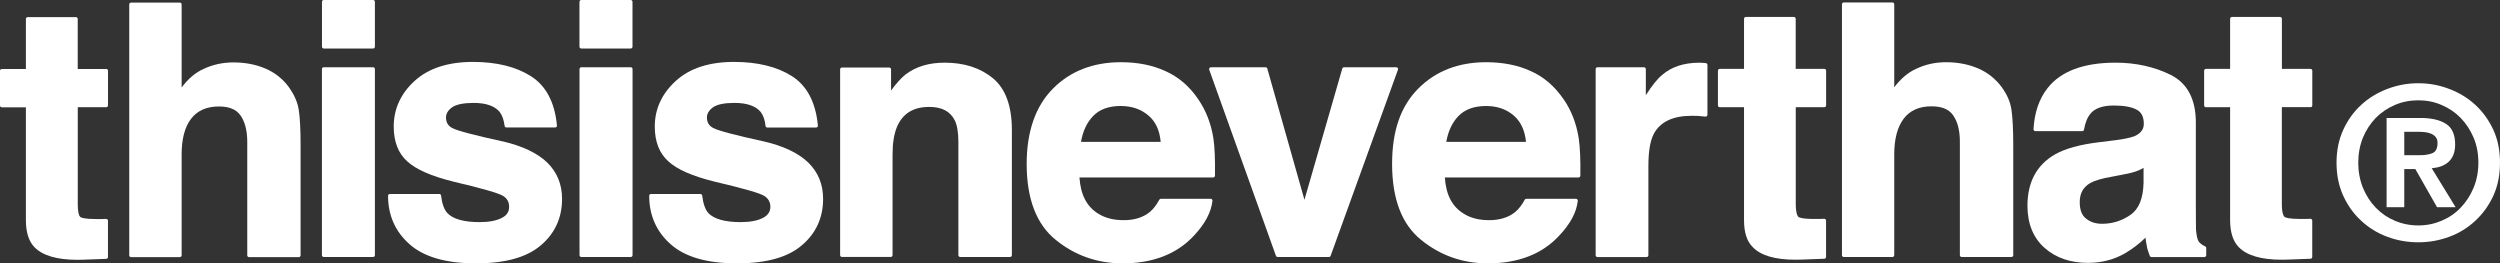
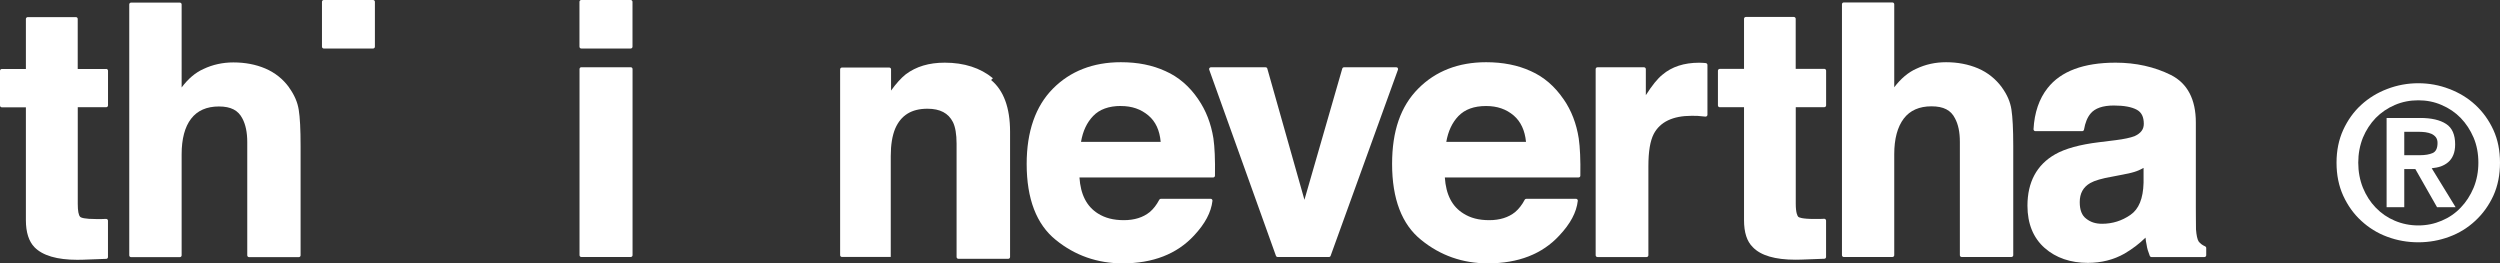
<svg xmlns="http://www.w3.org/2000/svg" id="Layer_1" data-name="Layer 1" viewBox="0 0 498.26 52.49">
  <rect x="0" y="0" width="498.26" height="52.49" fill="#333333" stroke="none" />
  <defs>
    <style>
      .cls-1 {
        fill: #fff;
        stroke-width: 0px;
      }
    </style>
  </defs>
  <g>
    <path class="cls-1" d="M21.15,13.75h-5.66V3.77c0-.2-.16-.36-.37-.36H5.53c-.2,0-.37.17-.37.36v9.98H.36c-.2,0-.36.16-.36.37v6.91c0,.2.16.36.36.36h4.8v22.49c0,2.41.58,4.22,1.71,5.39,1.63,1.67,4.51,2.51,8.55,2.51.37,0,.76,0,1.15-.02l4.6-.17c.19,0,.35-.16.35-.36v-7.24c0-.1-.04-.19-.11-.26-.07-.07-.17-.11-.27-.1-.12,0-.24,0-.35.01-.21,0-.42,0-.61.02-.32,0-.63,0-.93,0-2.46,0-3.11-.28-3.27-.45-.32-.31-.48-1.18-.48-2.59v-19.25h5.66c.2,0,.37-.16.37-.36v-6.91c0-.2-.16-.37-.37-.37Z" />
    <path class="cls-1" d="M57.62,17.43c-1.22-1.68-2.81-2.95-4.75-3.78-1.91-.81-4.04-1.21-6.35-1.21-2.13,0-4.14.44-5.97,1.31-1.61.72-3.04,1.93-4.35,3.68V.88c0-.2-.16-.36-.36-.36h-9.72c-.2,0-.36.16-.36.36v50.01c0,.2.16.36.36.36h9.72c.2,0,.36-.16.36-.36v-20.12c0-3.1.64-5.5,1.9-7.12,1.24-1.61,3.1-2.43,5.52-2.43s3.86.78,4.69,2.4c.64,1.19.97,2.77.97,4.68v22.59c0,.2.16.36.36.36h9.91c.2,0,.36-.16.36-.36v-21.79c0-3.28-.12-5.71-.37-7.22-.24-1.52-.87-2.97-1.93-4.44Z" />
    <g>
      <path class="cls-1" d="M64.52,0h9.84c.2,0,.36.16.36.36v8.95c0,.2-.16.36-.36.36h-9.83c-.2,0-.36-.16-.36-.36V.36c0-.2.16-.36.36-.36Z" />
-       <path class="cls-1" d="M64.52,13.4h9.84c.2,0,.36.16.36.36v37.1c0,.2-.16.36-.36.36h-9.84c-.2,0-.36-.16-.36-.36V13.76c0-.2.16-.36.36-.36Z" />
    </g>
-     <path class="cls-1" d="M100.16,28.18c-5.72-1.25-9.1-2.15-10.04-2.67-.83-.43-1.23-1.12-1.23-2.1,0-.76.41-1.44,1.2-2.01.84-.59,2.29-.89,4.32-.89,2.44,0,4.18.61,5.17,1.79.51.67.83,1.55.99,2.8.02.18.18.31.36.31h9.71c.1,0,.2-.04.27-.11.07-.08.1-.18.09-.28-.43-4.62-2.18-7.94-5.2-9.84-2.95-1.88-6.83-2.84-11.53-2.84-4.97,0-8.88,1.27-11.64,3.79-2.76,2.52-4.16,5.58-4.16,9.09,0,3.01.91,5.35,2.7,6.94,1.74,1.6,4.7,2.91,9.07,4.01,5.81,1.36,9.2,2.34,10.05,2.89.8.51,1.18,1.21,1.18,2.18s-.48,1.71-1.48,2.2c-1.09.56-2.53.83-4.41.83-3.13,0-5.29-.61-6.43-1.81-.64-.71-1.06-1.88-1.24-3.48-.02-.18-.17-.32-.36-.32h-9.84c-.2,0-.37.15-.37.36,0,3.92,1.45,7.16,4.3,9.67,2.84,2.52,7.27,3.8,13.19,3.8s10.17-1.21,12.96-3.6c2.81-2.37,4.23-5.49,4.23-9.26,0-2.87-.99-5.31-2.97-7.25-1.97-1.88-4.96-3.3-8.88-4.21Z" />
    <path class="cls-1" d="M115.85,0h9.85c.2,0,.36.16.36.36v8.95c0,.2-.16.36-.36.36h-9.85c-.2,0-.36-.16-.36-.36V.36c0-.2.16-.36.36-.36Z" />
    <path class="cls-1" d="M125.71,13.4h-9.85c-.2,0-.36.16-.36.36v37.1c0,.2.16.36.36.36h9.85c.2,0,.36-.16.36-.36V13.76c0-.2-.16-.36-.36-.36Z" />
-     <path class="cls-1" d="M152.19,28.18c-5.72-1.25-9.09-2.15-10.04-2.67-.85-.44-1.26-1.13-1.26-2.1,0-.75.41-1.43,1.2-2.01.85-.6,2.26-.89,4.33-.89,2.44,0,4.18.61,5.18,1.79.54.73.87,1.66.97,2.79.02.19.17.33.36.33h9.71c.1,0,.2-.04.27-.11.07-.08.11-.18.1-.28-.43-4.63-2.17-7.94-5.17-9.85-2.95-1.88-6.83-2.84-11.55-2.84-4.97,0-8.88,1.28-11.6,3.79-2.78,2.53-4.19,5.59-4.19,9.09,0,3,.91,5.34,2.71,6.94,1.73,1.6,4.69,2.91,9.09,4.01,5.91,1.39,9.19,2.33,10.04,2.89.81.52,1.2,1.24,1.2,2.18s-.51,1.71-1.51,2.2c-1.06.55-2.55.83-4.41.83-3.12,0-5.29-.61-6.44-1.8-.62-.69-1.02-1.84-1.23-3.49-.02-.18-.18-.32-.36-.32h-9.84c-.2,0-.36.15-.36.36,0,3.91,1.44,7.16,4.29,9.67,2.83,2.52,7.26,3.8,13.17,3.8s10.18-1.21,12.96-3.6c2.81-2.37,4.24-5.49,4.24-9.26,0-2.89-1-5.33-2.98-7.25-1.95-1.88-4.93-3.29-8.87-4.21Z" />
-     <path class="cls-1" d="M197.89,15.59c-2.5-2.06-5.73-3.1-9.6-3.1-3.14,0-5.68.76-7.77,2.32-.95.76-1.93,1.85-2.93,3.24v-4.23c0-.2-.16-.36-.36-.36h-9.43c-.2,0-.36.16-.36.36v37.03c0,.2.16.36.36.36h9.73c.2,0,.36-.16.36-.36v-20.1c0-2.26.3-4.06.89-5.49,1.16-2.66,3.26-3.95,6.42-3.95,2.51,0,4.17.87,5.08,2.66.48.96.73,2.42.73,4.32v22.57c0,.2.16.36.36.36h9.94c.2,0,.36-.16.36-.36v-24.98c0-4.77-1.28-8.23-3.78-10.29Z" />
+     <path class="cls-1" d="M197.89,15.59c-2.5-2.06-5.73-3.1-9.6-3.1-3.14,0-5.68.76-7.77,2.32-.95.76-1.93,1.85-2.93,3.24v-4.23c0-.2-.16-.36-.36-.36h-9.43c-.2,0-.36.16-.36.36v37.03c0,.2.16.36.36.36h9.73v-20.1c0-2.26.3-4.06.89-5.49,1.16-2.66,3.26-3.95,6.42-3.95,2.51,0,4.17.87,5.08,2.66.48.96.73,2.42.73,4.32v22.57c0,.2.16.36.36.36h9.94c.2,0,.36-.16.36-.36v-24.98c0-4.77-1.28-8.23-3.78-10.29Z" />
    <path class="cls-1" d="M238.83,19.8c-1.76-2.6-3.97-4.49-6.56-5.63-2.6-1.19-5.5-1.77-8.88-1.77-5.52,0-10.07,1.77-13.53,5.26-3.48,3.5-5.24,8.56-5.24,15.02,0,6.96,1.96,12.05,5.81,15.14,3.81,3.1,8.29,4.67,13.32,4.67,6.03,0,10.81-1.86,14.22-5.54,2.21-2.36,3.41-4.62,3.68-6.93,0-.1-.02-.2-.09-.28-.07-.08-.17-.12-.27-.12h-9.92c-.13,0-.26.07-.32.19-.55,1.04-1.18,1.85-1.91,2.46-1.32,1.07-3.06,1.61-5.15,1.61s-3.74-.43-5.17-1.33c-2.25-1.42-3.45-3.77-3.68-7.18h26.65c.2,0,.35-.16.36-.35.05-3.27-.06-5.71-.31-7.44-.47-2.94-1.48-5.57-3.03-7.8ZM223.39,21.13c2.2,0,4,.62,5.51,1.9,1.42,1.21,2.22,2.93,2.43,5.25h-15.88c.37-2.16,1.16-3.85,2.42-5.16,1.26-1.32,3.12-2,5.52-2Z" />
    <path class="cls-1" d="M278.59,13.56c-.07-.1-.17-.15-.29-.15h-10.43c-.16,0-.3.1-.35.26l-7.54,26.15-7.4-26.15c-.04-.16-.18-.26-.35-.26h-10.89c-.12,0-.23.05-.29.15-.07.09-.09.22-.05.33l13.3,37.09c.05.14.19.24.34.24h10.23c.15,0,.29-.1.33-.24l13.42-37.09c.04-.11.02-.24-.05-.33Z" />
    <path class="cls-1" d="M311.64,19.8c-1.76-2.6-3.97-4.49-6.55-5.63-2.56-1.18-5.56-1.77-8.9-1.77-5.52,0-10.07,1.77-13.53,5.26-3.51,3.53-5.21,8.44-5.21,15.02,0,6.97,1.95,12.06,5.8,15.14,3.8,3.1,8.27,4.67,13.29,4.67,6.05,0,10.84-1.86,14.23-5.54,2.22-2.36,3.43-4.62,3.69-6.93.01-.1-.02-.2-.09-.28-.07-.08-.17-.12-.27-.12h-9.9c-.13,0-.26.07-.32.19-.52,1-1.17,1.83-1.91,2.46-1.33,1.07-3.07,1.61-5.16,1.61s-3.73-.43-5.15-1.33c-2.26-1.4-3.47-3.76-3.7-7.18h26.65c.2,0,.36-.16.36-.35.05-3.14-.06-5.64-.32-7.43-.46-2.96-1.47-5.58-3.01-7.8ZM296.19,21.13c2.21,0,4.01.62,5.51,1.9,1.4,1.21,2.22,2.98,2.44,5.25h-15.89c.37-2.13,1.18-3.86,2.42-5.15,1.31-1.34,3.11-2,5.52-2Z" />
    <path class="cls-1" d="M339.95,12.57l-.49-.04c-.15,0-.26-.02-.37-.02-.04,0-.09,0-.14,0-.09,0-.2-.01-.32-.01-2.99,0-5.45.81-7.29,2.38-.96.76-2.05,2.1-3.32,4.09v-5.2c0-.2-.16-.36-.36-.36h-9.28c-.2,0-.36.16-.36.36v37.1c0,.2.16.36.36.36h9.79c.2,0,.36-.16.36-.36v-17.76c0-2.92.35-5.02,1.07-6.42,1.27-2.4,3.81-3.61,7.54-3.61.23,0,.53,0,.88.01h.26c.48.03.99.08,1.61.15.1,0,.21-.02.28-.09.08-.07.13-.16.13-.27v-9.94c0-.19-.15-.35-.33-.36Z" />
    <path class="cls-1" d="M363.58,13.73h-5.69V3.75c0-.2-.16-.37-.36-.37h-9.58c-.2,0-.36.16-.36.37v9.98h-4.84c-.2,0-.36.16-.36.37v6.91c0,.2.15.36.36.36h4.84v22.49c0,2.47.57,4.24,1.74,5.39,1.58,1.67,4.45,2.51,8.51,2.51.37,0,.76,0,1.16-.02l4.59-.17c.2,0,.35-.16.35-.36v-7.24c0-.1-.04-.19-.11-.26-.07-.07-.16-.11-.27-.11-.12,0-.24,0-.35.02-.21,0-.41.01-.62.02-.3,0-.63.01-.92,0-2.56,0-3.15-.31-3.27-.43-.15-.16-.5-.73-.5-2.6v-19.25h5.69c.2,0,.36-.16.36-.36v-6.91c0-.2-.16-.37-.36-.37Z" />
    <path class="cls-1" d="M398.98,17.4c-1.26-1.69-2.85-2.96-4.76-3.78-1.91-.81-4.05-1.22-6.36-1.22-2.14,0-4.09.43-5.95,1.31-1.6.71-3.06,1.95-4.38,3.68V.85c0-.2-.16-.36-.36-.36h-9.71c-.2,0-.35.16-.35.36v50.01c0,.2.16.36.35.36h9.71c.2,0,.36-.16.36-.36v-20.12c0-3.06.64-5.45,1.91-7.12,1.23-1.61,3.08-2.43,5.51-2.43s3.88.78,4.69,2.4c.65,1.21.97,2.74.97,4.68v22.59c0,.2.16.36.36.36h9.91c.21,0,.37-.16.37-.36v-21.79c0-3.31-.13-5.74-.36-7.22-.23-1.53-.85-2.98-1.92-4.45Z" />
    <path class="cls-1" d="M439.48,49.09c-.56-.24-.99-.58-1.29-.98-.25-.4-.43-1.21-.52-2.4,0-.83-.01-1.6-.02-2.32,0-.71-.01-1.37-.01-1.96v-17.02c0-4.61-1.67-7.79-4.96-9.46-3.27-1.63-6.99-2.46-11.04-2.46-6.35,0-10.91,1.7-13.54,5.06-1.68,2.12-2.63,4.88-2.81,8.2,0,.1.03.19.1.27.06.08.16.12.26.12h9.34c.18,0,.33-.13.36-.3.24-1.4.68-2.46,1.32-3.22.88-1.05,2.43-1.59,4.63-1.59,2,0,3.54.28,4.57.84.95.51,1.4,1.43,1.4,2.82,0,1.1-.6,1.88-1.85,2.45-.8.31-2.12.59-3.79.8l-3.32.41c-3.78.46-6.72,1.27-8.72,2.41-3.66,2.09-5.51,5.54-5.51,10.24,0,3.58,1.16,6.42,3.44,8.43,2.23,1.96,5.13,2.96,8.6,2.96,2.69,0,5.14-.62,7.31-1.85,1.57-.92,2.97-1.99,4.18-3.18.05.51.12,1.01.22,1.43.09.7.31,1.38.63,2.2.06.14.19.24.34.24h10.55c.2,0,.36-.16.36-.36v-1.44c0-.14-.08-.27-.22-.33ZM427.22,36.42c-.08,3.16-.94,5.26-2.63,6.42-1.68,1.16-3.57,1.76-5.63,1.76-1.31,0-2.32-.33-3.19-1.03-.85-.64-1.27-1.72-1.27-3.29,0-1.74.69-2.99,2.1-3.8.86-.49,2.32-.92,4.35-1.27l2.22-.43c1.26-.24,2.06-.44,2.67-.67.49-.18.95-.4,1.38-.65v2.98Z" />
-     <path class="cls-1" d="M460.49,21.37c.2,0,.36-.16.36-.36v-6.91c0-.2-.16-.37-.36-.37h-5.7V3.75c0-.2-.16-.37-.36-.37h-9.6c-.2,0-.36.16-.36.37v9.98h-4.82c-.2,0-.36.16-.36.37v6.91c0,.2.16.36.36.36h4.82v22.49c0,2.42.58,4.23,1.72,5.39,1.61,1.67,4.49,2.51,8.54,2.51.37,0,.76,0,1.15-.02l4.61-.17c.2,0,.35-.16.35-.36v-7.24c0-.1-.04-.19-.11-.26-.07-.07-.18-.11-.27-.11-.12,0-.24,0-.35.02-.21,0-.42.01-.6.02-.35,0-.65,0-.94,0h0c-2.47,0-3.12-.28-3.28-.44-.2-.19-.51-.79-.51-2.6v-19.25h5.7Z" />
  </g>
  <path class="cls-1" d="M467.01,25.89c.9-1.95,2.08-3.61,3.59-4.99,1.5-1.37,3.23-2.43,5.19-3.17,1.98-.76,4.04-1.14,6.19-1.14s4.21.38,6.17,1.14c1.96.74,3.71,1.8,5.19,3.17,1.5,1.38,2.7,3.04,3.6,4.99.89,1.94,1.32,4.12,1.32,6.53s-.43,4.62-1.32,6.58c-.9,1.95-2.1,3.61-3.6,5-1.49,1.39-3.23,2.47-5.19,3.19-1.96.73-4.03,1.1-6.17,1.1s-4.21-.36-6.19-1.1c-1.96-.72-3.69-1.8-5.19-3.19-1.51-1.38-2.69-3.05-3.59-5-.89-1.96-1.33-4.14-1.33-6.58s.45-4.59,1.33-6.53ZM470.94,37.42c.63,1.53,1.48,2.86,2.55,3.96,1.09,1.13,2.35,2,3.8,2.61,1.46.62,3.02.94,4.69.94s3.2-.32,4.65-.94c1.46-.61,2.73-1.48,3.8-2.61,1.07-1.1,1.93-2.44,2.57-3.96.63-1.53.95-3.2.95-5s-.31-3.47-.95-4.99c-.65-1.51-1.5-2.81-2.57-3.92-1.07-1.1-2.34-1.96-3.8-2.58-1.45-.64-3.01-.94-4.65-.94s-3.23.3-4.69.94c-1.45.62-2.71,1.48-3.8,2.58-1.06,1.11-1.92,2.41-2.55,3.92-.61,1.53-.93,3.19-.93,4.99s.32,3.48.93,5ZM482.36,23.51c2.23,0,3.95.4,5.16,1.19,1.21.78,1.8,2.15,1.8,4.07,0,.82-.12,1.52-.36,2.1-.24.58-.57,1.06-1,1.43-.42.37-.92.65-1.48.86-.56.19-1.17.31-1.83.37l4.76,7.76h-3.7l-4.32-7.59h-2.21v7.59h-3.52v-17.77h6.7ZM482.32,30.93c1.01,0,1.85-.14,2.5-.42.66-.28.99-.96.99-2.03,0-.49-.13-.86-.35-1.15-.23-.28-.52-.5-.87-.66-.35-.15-.75-.25-1.19-.32-.43-.05-.85-.08-1.25-.08h-2.97v4.66h3.14Z" />
</svg>